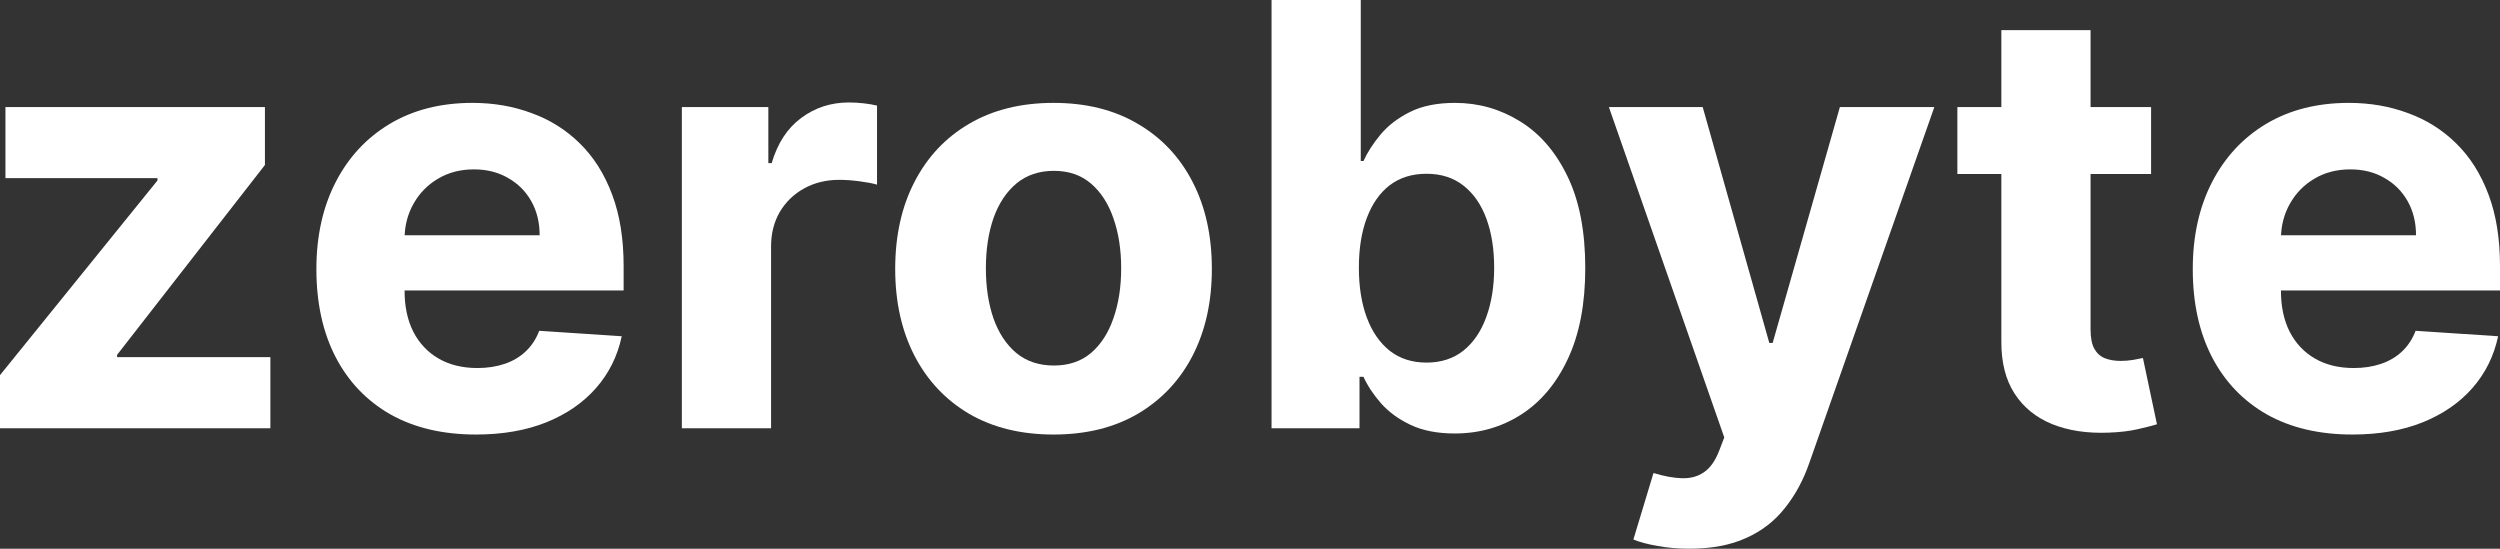
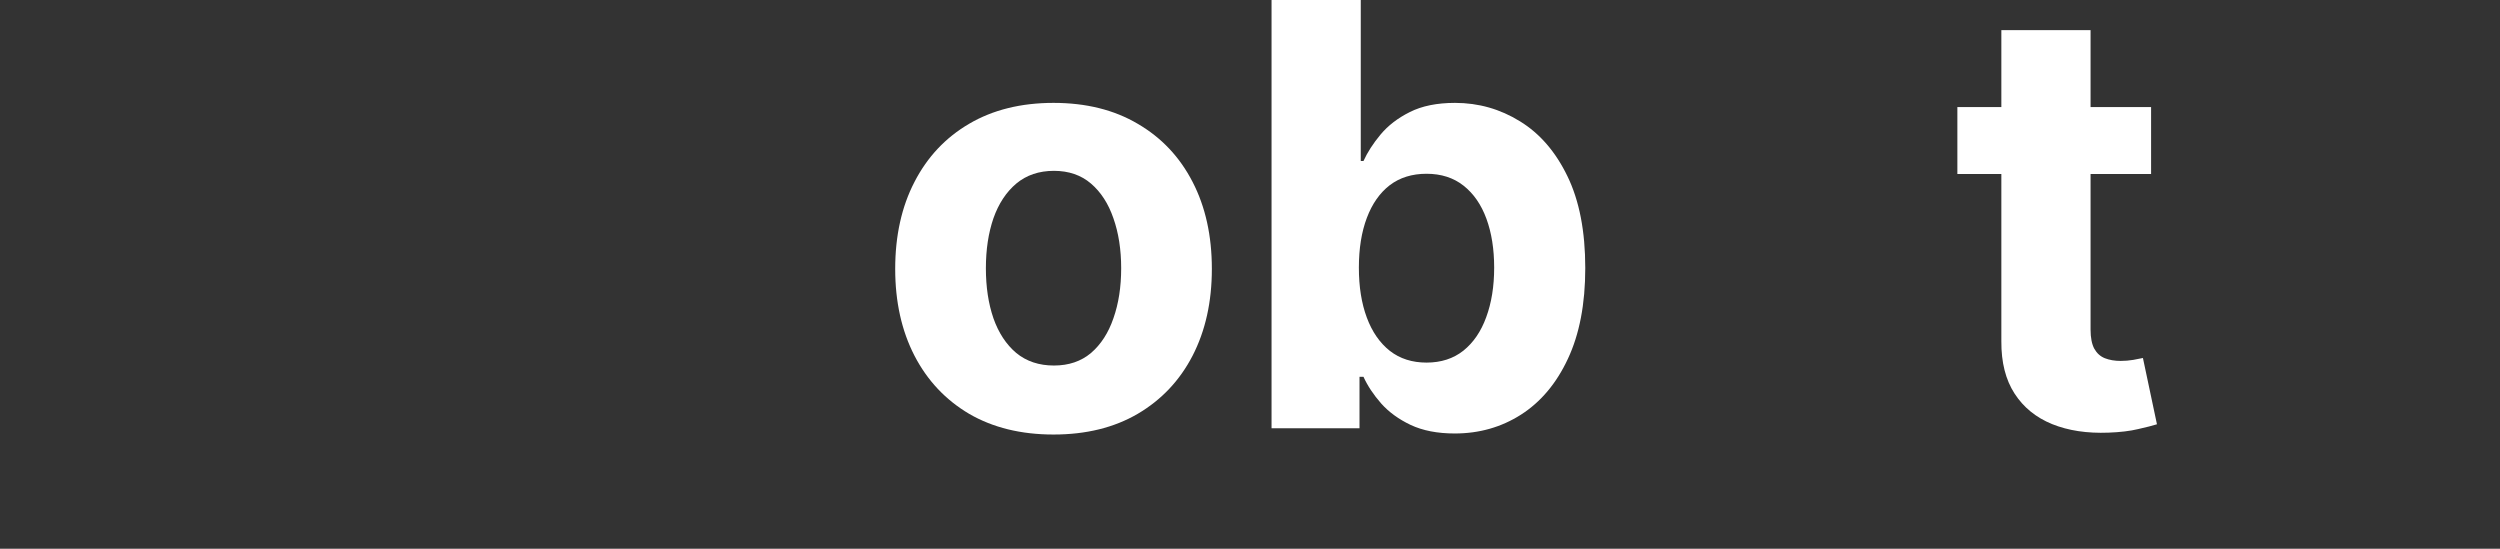
<svg xmlns="http://www.w3.org/2000/svg" viewBox="0 0 770 169" fill="none">
  <rect x="0" y="0" width="770" height="169" fill="#333333" stroke="none" />
-   <path d="M0 131.902V115.543L48.507 55.582V54.873H1.677V32.976H81.597V50.816L36.058 109.296V110.005H83.275V131.902H0Z" fill="white" />
-   <path d="M146.601 133.835C136.41 133.835 127.637 131.774 120.284 127.652C112.973 123.487 107.34 117.604 103.384 110.005C99.427 102.362 97.449 93.323 97.449 82.89C97.449 72.714 99.427 63.783 103.384 56.097C107.34 48.411 112.909 42.422 120.09 38.128C127.315 33.834 135.786 31.688 145.505 31.688C152.041 31.688 158.126 32.739 163.759 34.843C169.436 36.904 174.381 40.017 178.595 44.182C182.853 48.347 186.164 53.585 188.529 59.897C190.894 66.166 192.077 73.508 192.077 81.924V89.459H108.415V72.456H166.211C166.211 68.506 165.351 65.007 163.63 61.958C161.91 58.91 159.524 56.526 156.471 54.809C153.46 53.049 149.956 52.168 145.956 52.168C141.785 52.168 138.087 53.135 134.862 55.067C131.679 56.956 129.185 59.511 127.379 62.731C125.573 65.908 124.649 69.451 124.606 73.358V89.524C124.606 94.418 125.509 98.648 127.315 102.212C129.164 105.775 131.765 108.523 135.12 110.455C138.474 112.388 142.452 113.354 147.053 113.354C150.106 113.354 152.901 112.924 155.438 112.066C157.976 111.207 160.147 109.919 161.953 108.201C163.759 106.484 165.136 104.38 166.082 101.889L191.496 103.564C190.206 109.661 187.561 114.985 183.562 119.537C179.606 124.045 174.489 127.566 168.21 130.099C161.975 132.589 154.772 133.835 146.601 133.835Z" fill="white" />
-   <path d="M210.009 131.902V32.976H236.649V50.236H237.681C239.487 44.096 242.519 39.459 246.776 36.325C251.033 33.147 255.936 31.559 261.483 31.559C262.859 31.559 264.343 31.645 265.934 31.816C267.525 31.988 268.922 32.224 270.126 32.525V56.87C268.836 56.484 267.052 56.14 264.773 55.84C262.494 55.539 260.408 55.389 258.516 55.389C254.474 55.389 250.861 56.269 247.679 58.029C244.54 59.747 242.046 62.151 240.197 65.243C238.391 68.334 237.487 71.898 237.487 75.934V131.902H210.009Z" fill="white" />
  <path d="M324.487 133.835C314.468 133.835 305.803 131.709 298.492 127.458C291.225 123.165 285.613 117.197 281.657 109.554C277.7 101.868 275.722 92.959 275.722 82.826C275.722 72.606 277.7 63.676 281.657 56.033C285.613 48.347 291.225 42.379 298.492 38.128C305.803 33.834 314.468 31.688 324.487 31.688C334.507 31.688 343.15 33.834 350.418 38.128C357.728 42.379 363.362 48.347 367.318 56.033C371.274 63.676 373.252 72.606 373.252 82.826C373.252 92.959 371.274 101.868 367.318 109.554C363.362 117.197 357.728 123.165 350.418 127.458C343.15 131.709 334.507 133.835 324.487 133.835ZM324.616 112.581C329.174 112.581 332.98 111.293 336.033 108.716C339.087 106.097 341.387 102.534 342.935 98.025C344.526 93.517 345.322 88.386 345.322 82.632C345.322 76.879 344.526 71.748 342.935 67.239C341.387 62.731 339.087 59.167 336.033 56.548C332.98 53.929 329.174 52.619 324.616 52.619C320.015 52.619 316.145 53.929 313.006 56.548C309.909 59.167 307.566 62.731 305.975 67.239C304.426 71.748 303.652 76.879 303.652 82.632C303.652 88.386 304.426 93.517 305.975 98.025C307.566 102.534 309.909 106.097 313.006 108.716C316.145 111.293 320.015 112.581 324.616 112.581Z" fill="white" />
  <path d="M391.636 131.902V0H419.115V49.592H419.953C421.157 46.93 422.899 44.225 425.178 41.477C427.5 38.686 430.51 36.368 434.208 34.521C437.95 32.632 442.594 31.688 448.141 31.688C455.366 31.688 462.031 33.577 468.138 37.355C474.244 41.091 479.125 46.737 482.78 54.294C486.435 61.808 488.263 71.233 488.263 82.568C488.263 93.603 486.478 102.92 482.909 110.52C479.383 118.077 474.566 123.809 468.46 127.716C462.397 131.58 455.602 133.513 448.077 133.513C442.745 133.513 438.208 132.632 434.466 130.872C430.768 129.112 427.737 126.9 425.371 124.238C423.006 121.533 421.2 118.807 419.953 116.059H418.728V131.902H391.636ZM418.534 82.439C418.534 88.321 419.351 93.452 420.985 97.832C422.619 102.212 424.984 105.625 428.081 108.072C431.177 110.477 434.94 111.679 439.369 111.679C443.841 111.679 447.625 110.455 450.721 108.008C453.818 105.518 456.161 102.083 457.752 97.703C459.387 93.281 460.204 88.193 460.204 82.439C460.204 76.728 459.408 71.705 457.817 67.368C456.226 63.032 453.882 59.639 450.786 57.192C447.69 54.745 443.884 53.521 439.369 53.521C434.897 53.521 431.112 54.702 428.016 57.063C424.963 59.425 422.619 62.774 420.985 67.111C419.351 71.447 418.534 76.557 418.534 82.439Z" fill="white" />
-   <path d="M520.37 169C516.886 169 513.618 168.721 510.565 168.163C507.555 167.647 505.061 166.982 503.083 166.166L509.275 145.685C512.5 146.673 515.403 147.209 517.983 147.295C520.606 147.381 522.864 146.78 524.756 145.492C526.691 144.204 528.261 142.014 529.465 138.923L531.077 134.736L495.536 32.976H524.433L544.946 105.625H545.978L566.683 32.976H595.775L557.266 142.594C555.417 147.918 552.901 152.555 549.719 156.505C546.58 160.498 542.602 163.568 537.786 165.715C532.969 167.905 527.164 169 520.37 169Z" fill="white" />
  <path d="M662.536 32.976V53.585H602.87V32.976H662.536ZM616.416 9.274H643.895V101.503C643.895 104.036 644.282 106.011 645.056 107.428C645.83 108.802 646.905 109.768 648.281 110.327C649.7 110.885 651.334 111.164 653.183 111.164C654.473 111.164 655.763 111.057 657.054 110.842C658.344 110.584 659.333 110.391 660.021 110.262L664.343 130.679C662.966 131.108 661.031 131.602 658.537 132.16C656.043 132.761 653.011 133.126 649.442 133.255C642.82 133.513 637.014 132.632 632.026 130.614C627.081 128.596 623.232 125.462 620.48 121.211C617.728 116.96 616.373 111.593 616.416 105.11V9.274Z" fill="white" />
-   <path d="M724.525 133.835C714.333 133.835 705.561 131.774 698.207 127.652C690.897 123.487 685.263 117.604 681.307 110.005C677.351 102.362 675.373 93.323 675.373 82.89C675.373 72.714 677.351 63.783 681.307 56.097C685.263 48.411 690.832 42.422 698.014 38.128C705.238 33.834 713.71 31.688 723.428 31.688C729.965 31.688 736.049 32.739 741.683 34.843C747.359 36.904 752.304 40.017 756.519 44.182C760.776 48.347 764.087 53.585 766.452 59.897C768.817 66.166 770 73.508 770 81.924V89.459H686.338V72.456H744.134C744.134 68.506 743.274 65.007 741.554 61.958C739.834 58.91 737.447 56.526 734.394 54.809C731.384 53.049 727.879 52.168 723.88 52.168C719.708 52.168 716.01 53.135 712.785 55.067C709.603 56.956 707.109 59.511 705.303 62.731C703.496 65.908 702.572 69.451 702.529 73.358V89.524C702.529 94.418 703.432 98.648 705.238 102.212C707.087 105.775 709.689 108.523 713.043 110.455C716.397 112.388 720.375 113.354 724.976 113.354C728.029 113.354 730.825 112.924 733.362 112.066C735.899 111.207 738.071 109.919 739.877 108.201C741.683 106.484 743.059 104.38 744.005 101.889L769.419 103.564C768.129 109.661 765.485 114.985 761.485 119.537C757.529 124.045 752.412 127.566 746.134 130.099C739.898 132.589 732.695 133.835 724.525 133.835Z" fill="white" />
</svg>